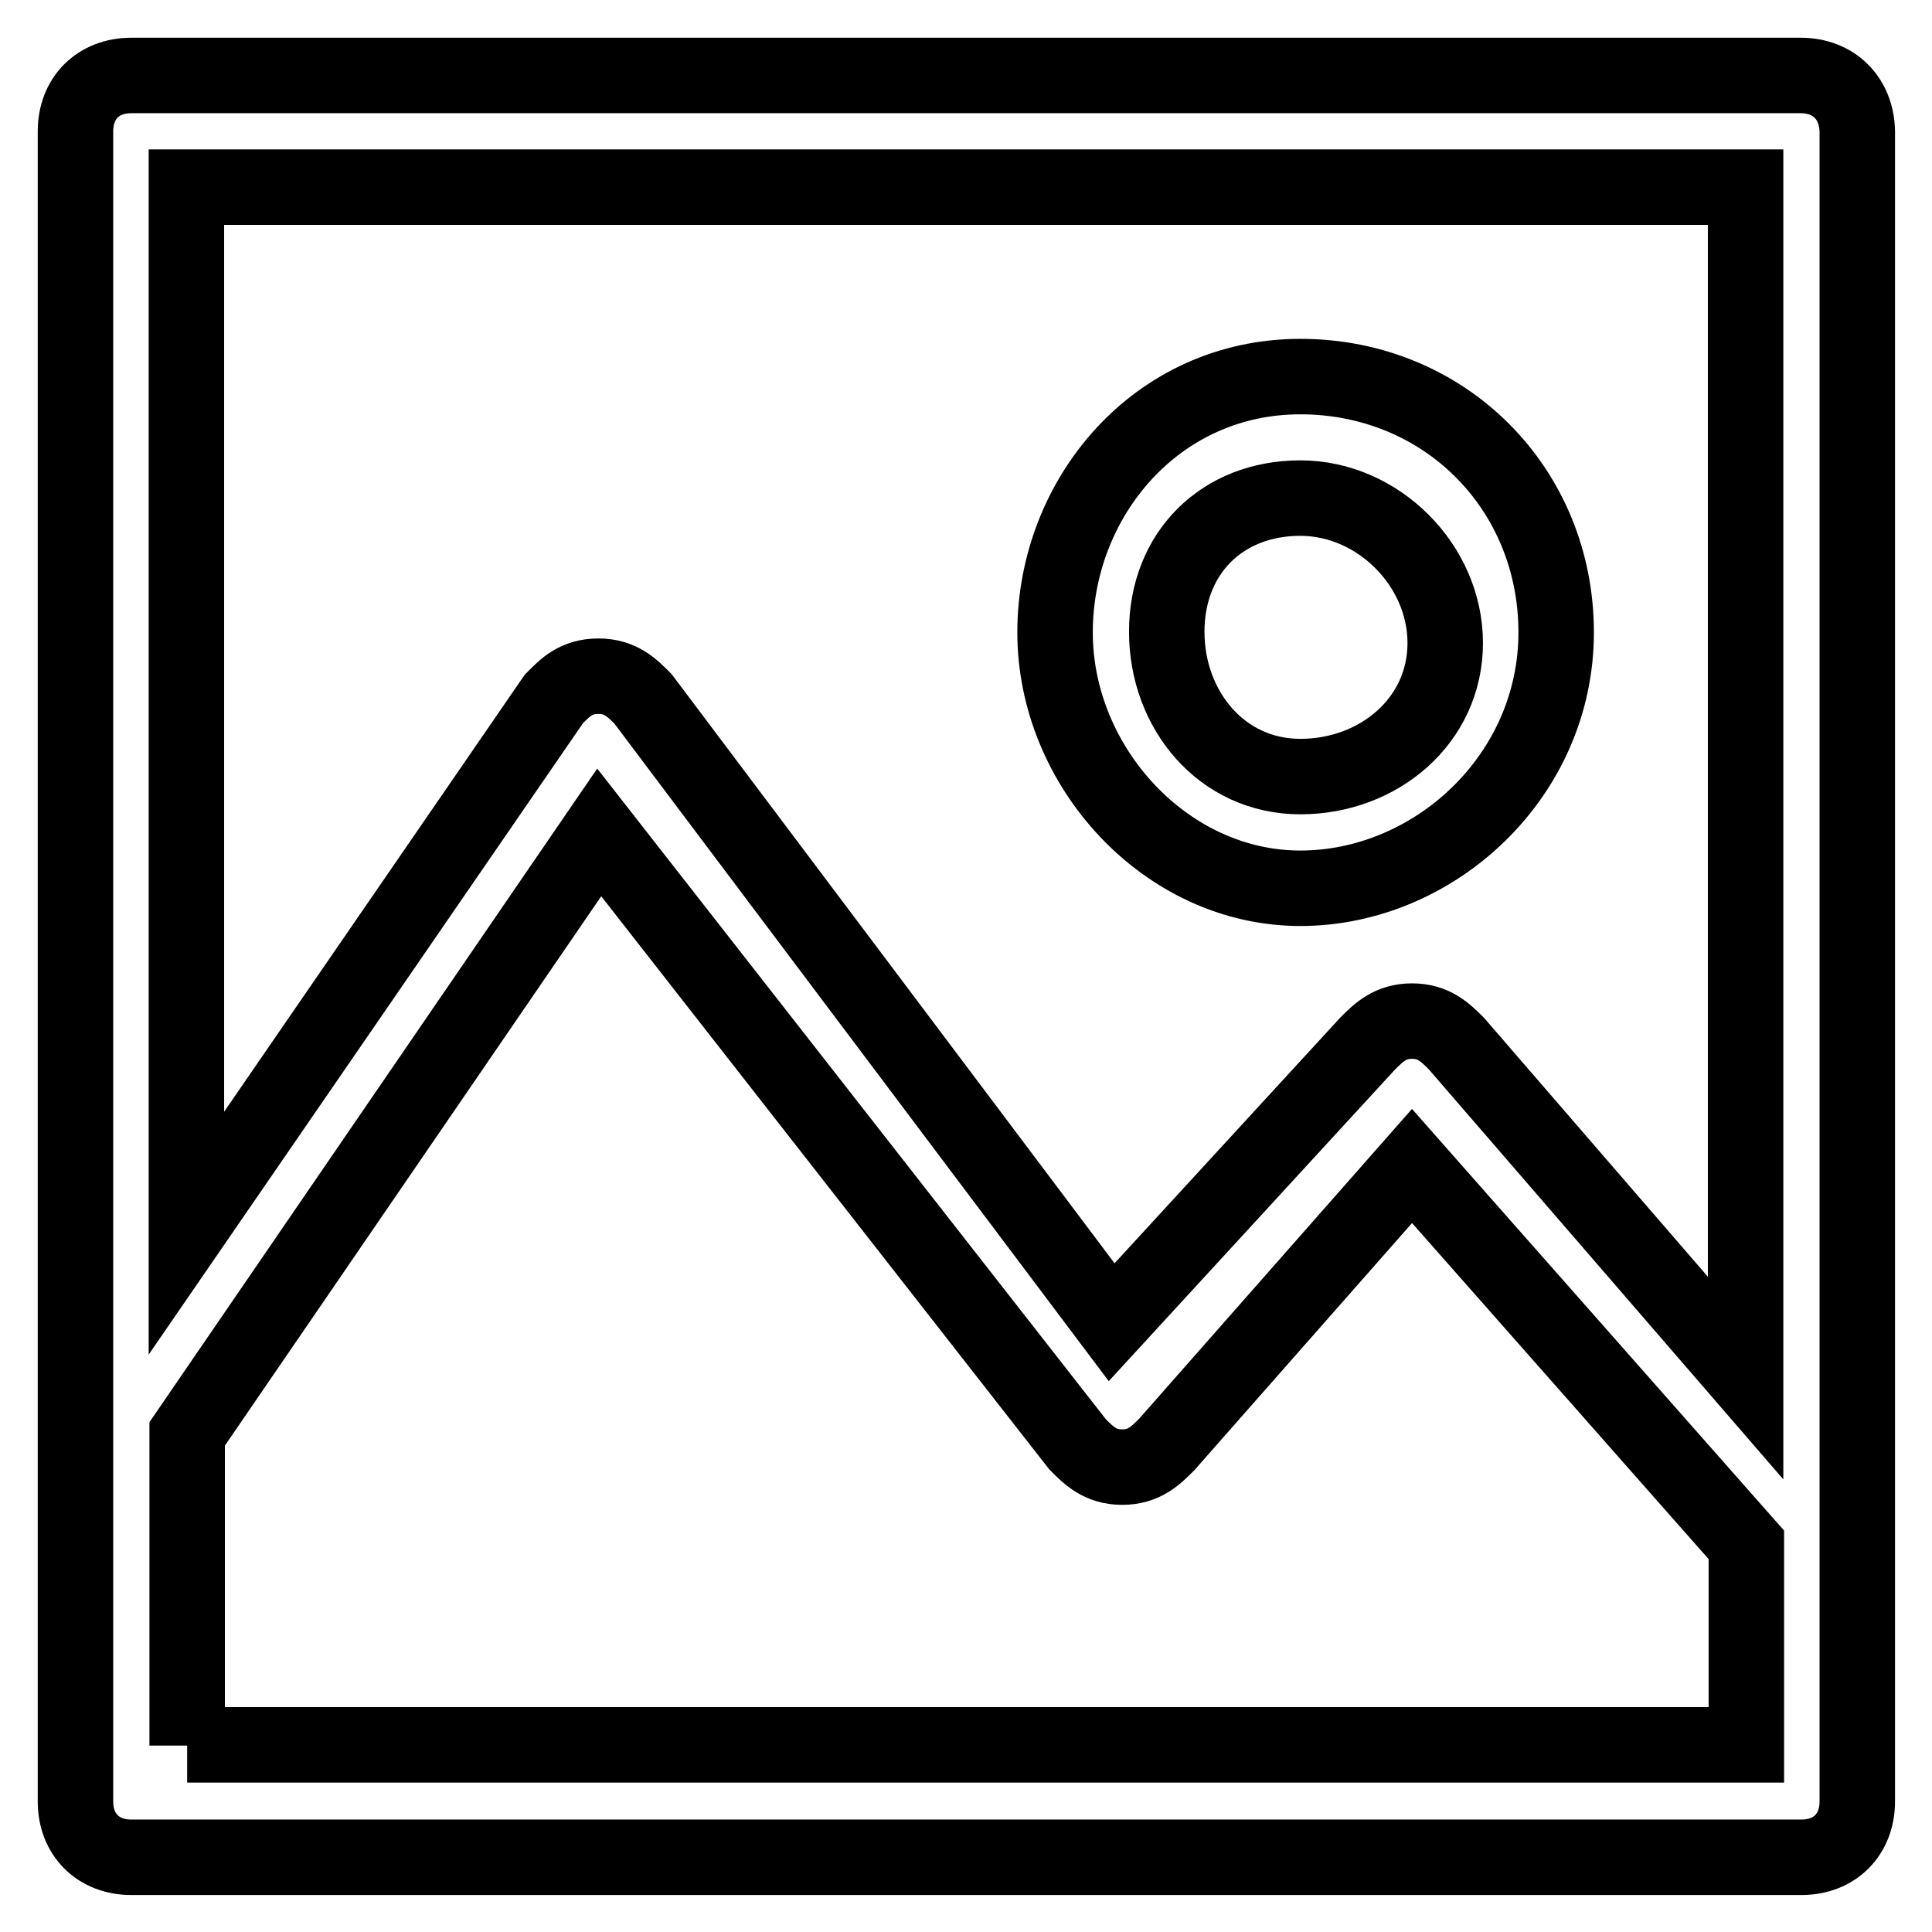
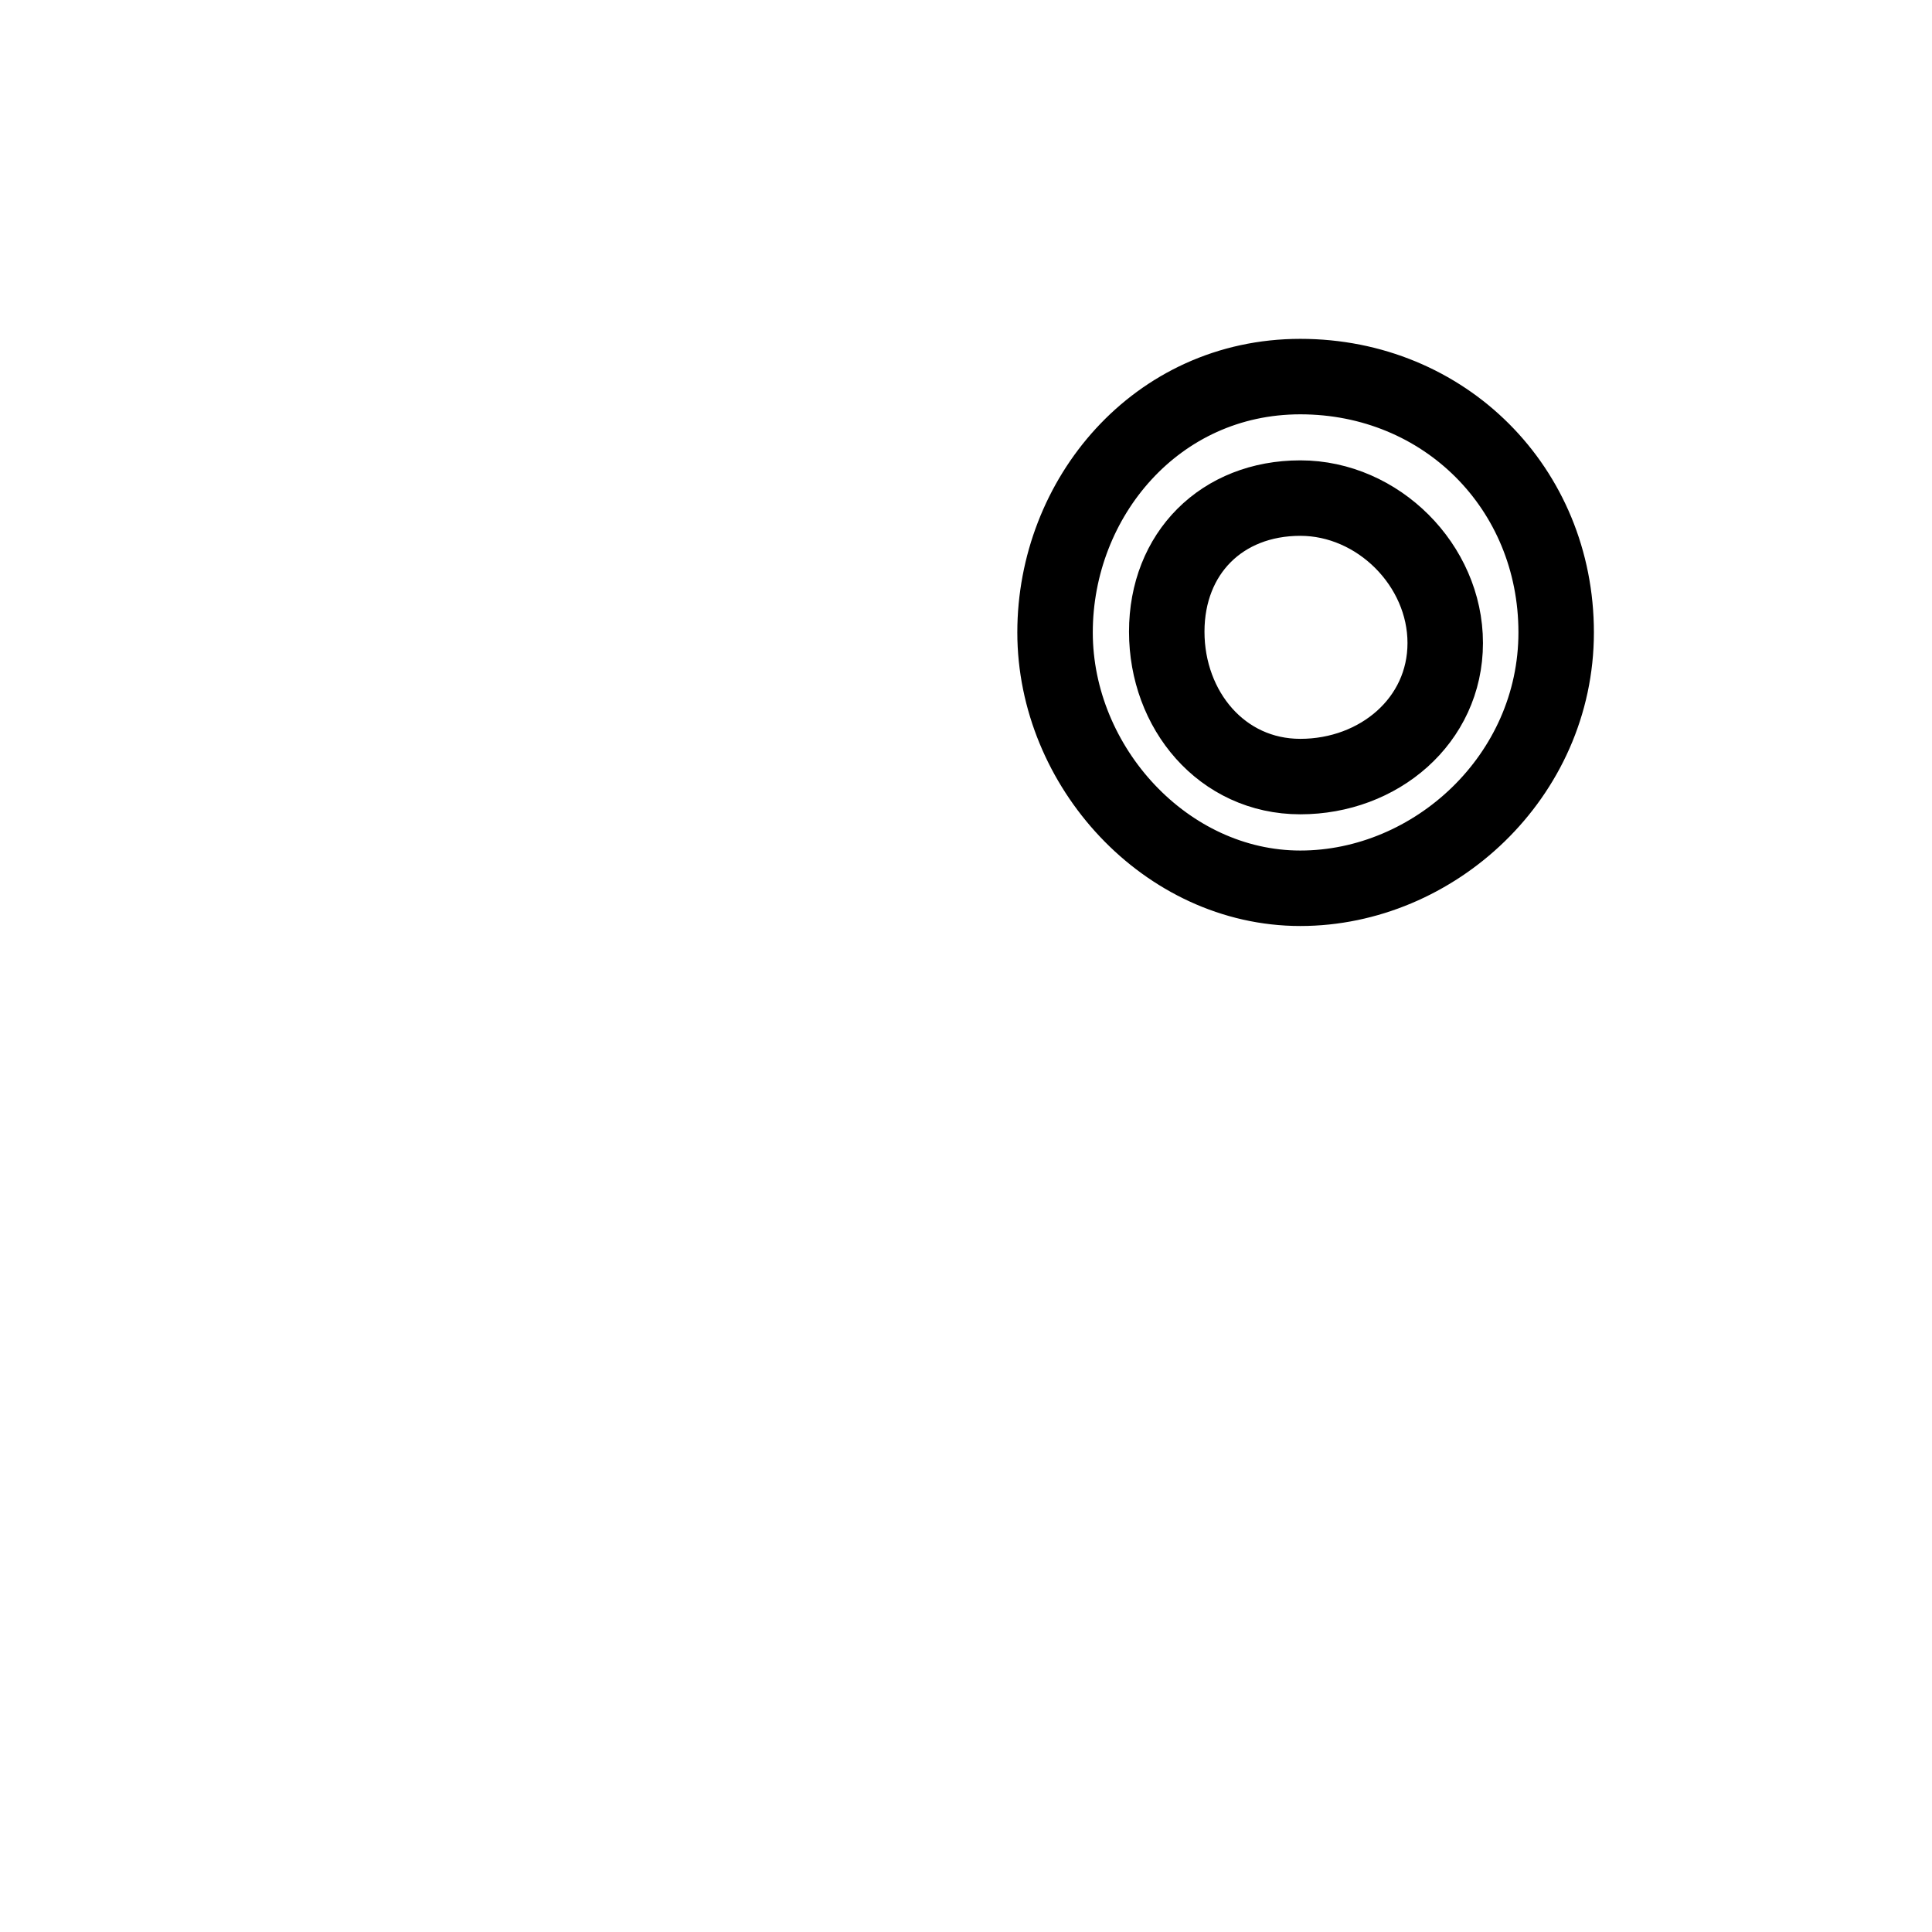
<svg xmlns="http://www.w3.org/2000/svg" version="1.1" x="0px" y="0px" viewBox="0 0 256 256" enable-background="new 0 0 256 256" xml:space="preserve">
  <g>
-     <path stroke-width="10" fill-opacity="0" stroke="#000000" d="M238.6,10H17.4C13,10,10,13,10,17.4v221.3c0,4.4,3,7.4,7.4,7.4h221.3c4.4,0,7.4-3,7.4-7.4V17.4 C246,13,243,10,238.6,10z M231.3,24.8v157.8l-38.3-44.3c-1.5-1.5-3-3-5.9-3s-4.4,1.5-5.9,3l-33.9,36.9L85.2,92.6 c-1.5-1.5-3-3-5.9-3c-3,0-4.4,1.5-5.9,3l-48.7,70.8V24.8H231.3z M24.8,231.3V190l54.6-79.7l63.4,81.1c1.5,1.5,3,3,5.9,3 c2.9,0,4.4-1.5,5.9-3l32.5-36.9l44.3,50.2v26.5H24.8z" />
    <path stroke-width="10" fill-opacity="0" stroke="#000000" d="M172.3,117.7c17.7,0,33.9-14.8,33.9-33.9s-14.8-33.9-33.9-33.9S139.8,66,139.8,83.8 S154.5,117.7,172.3,117.7z M172.3,66c10.3,0,19.2,8.9,19.2,19.2c0,10.3-8.8,17.7-19.2,17.7s-17.7-8.8-17.7-19.2S161.9,66,172.3,66z " />
  </g>
</svg>